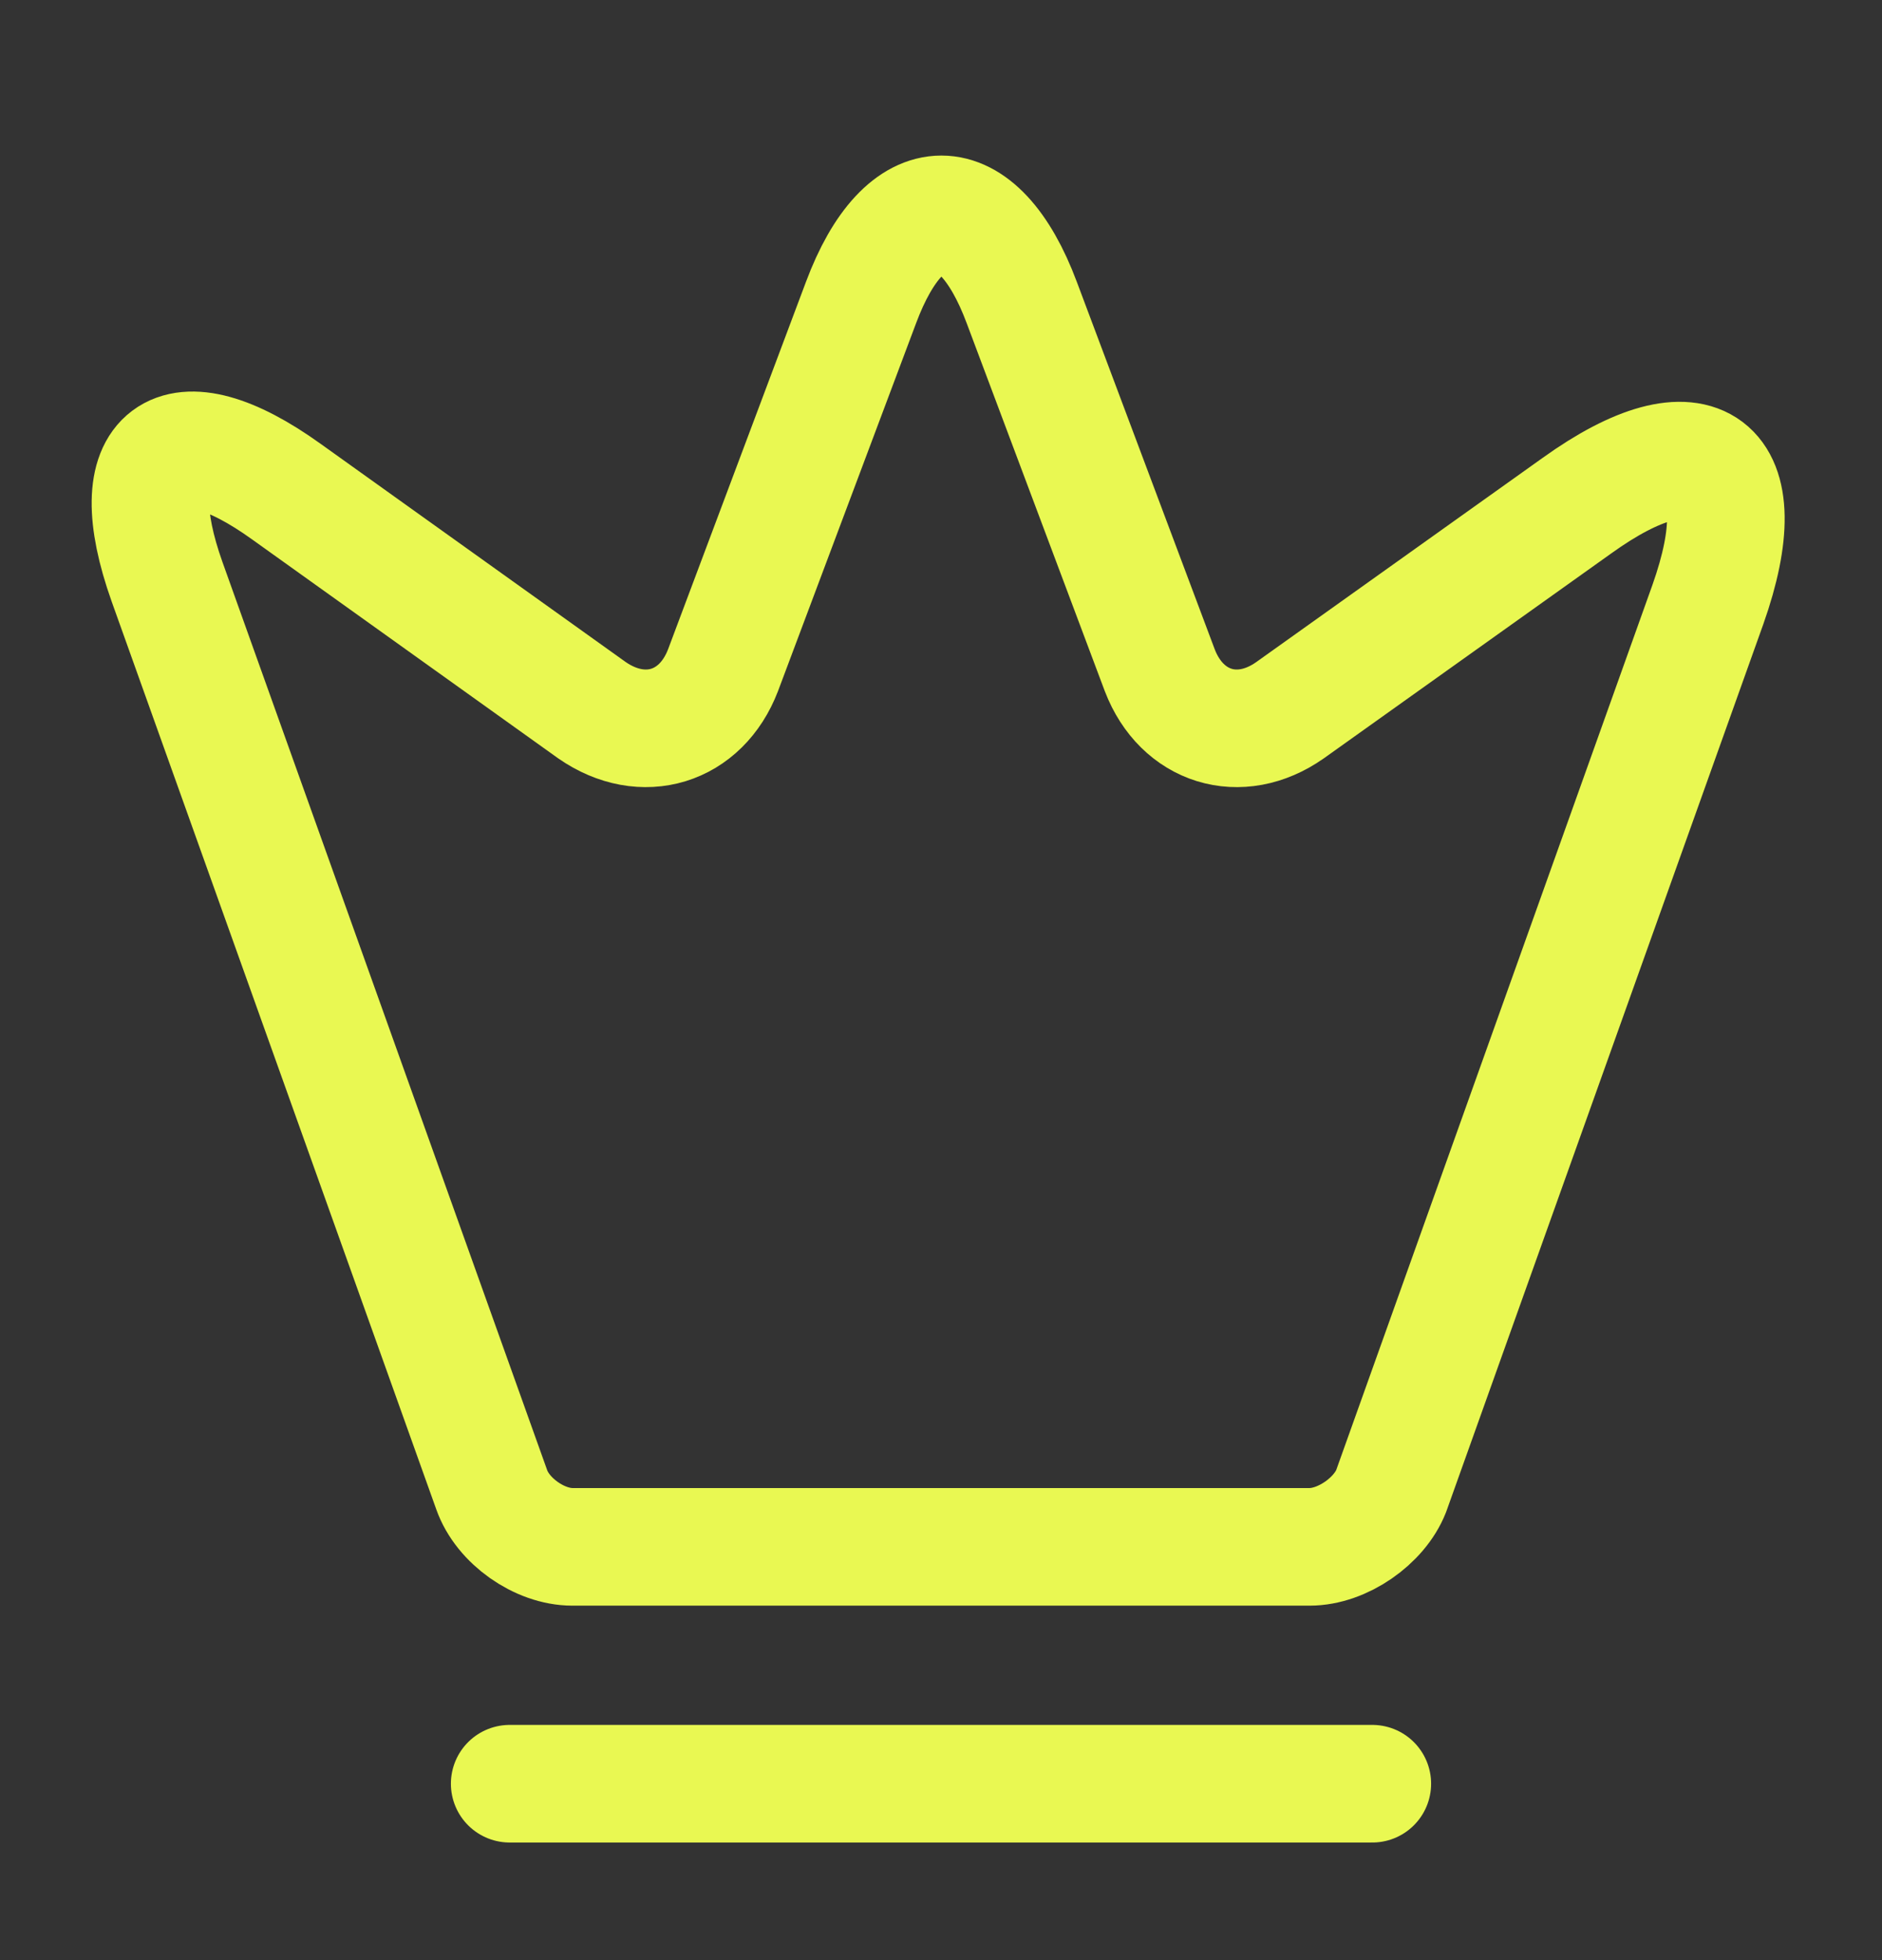
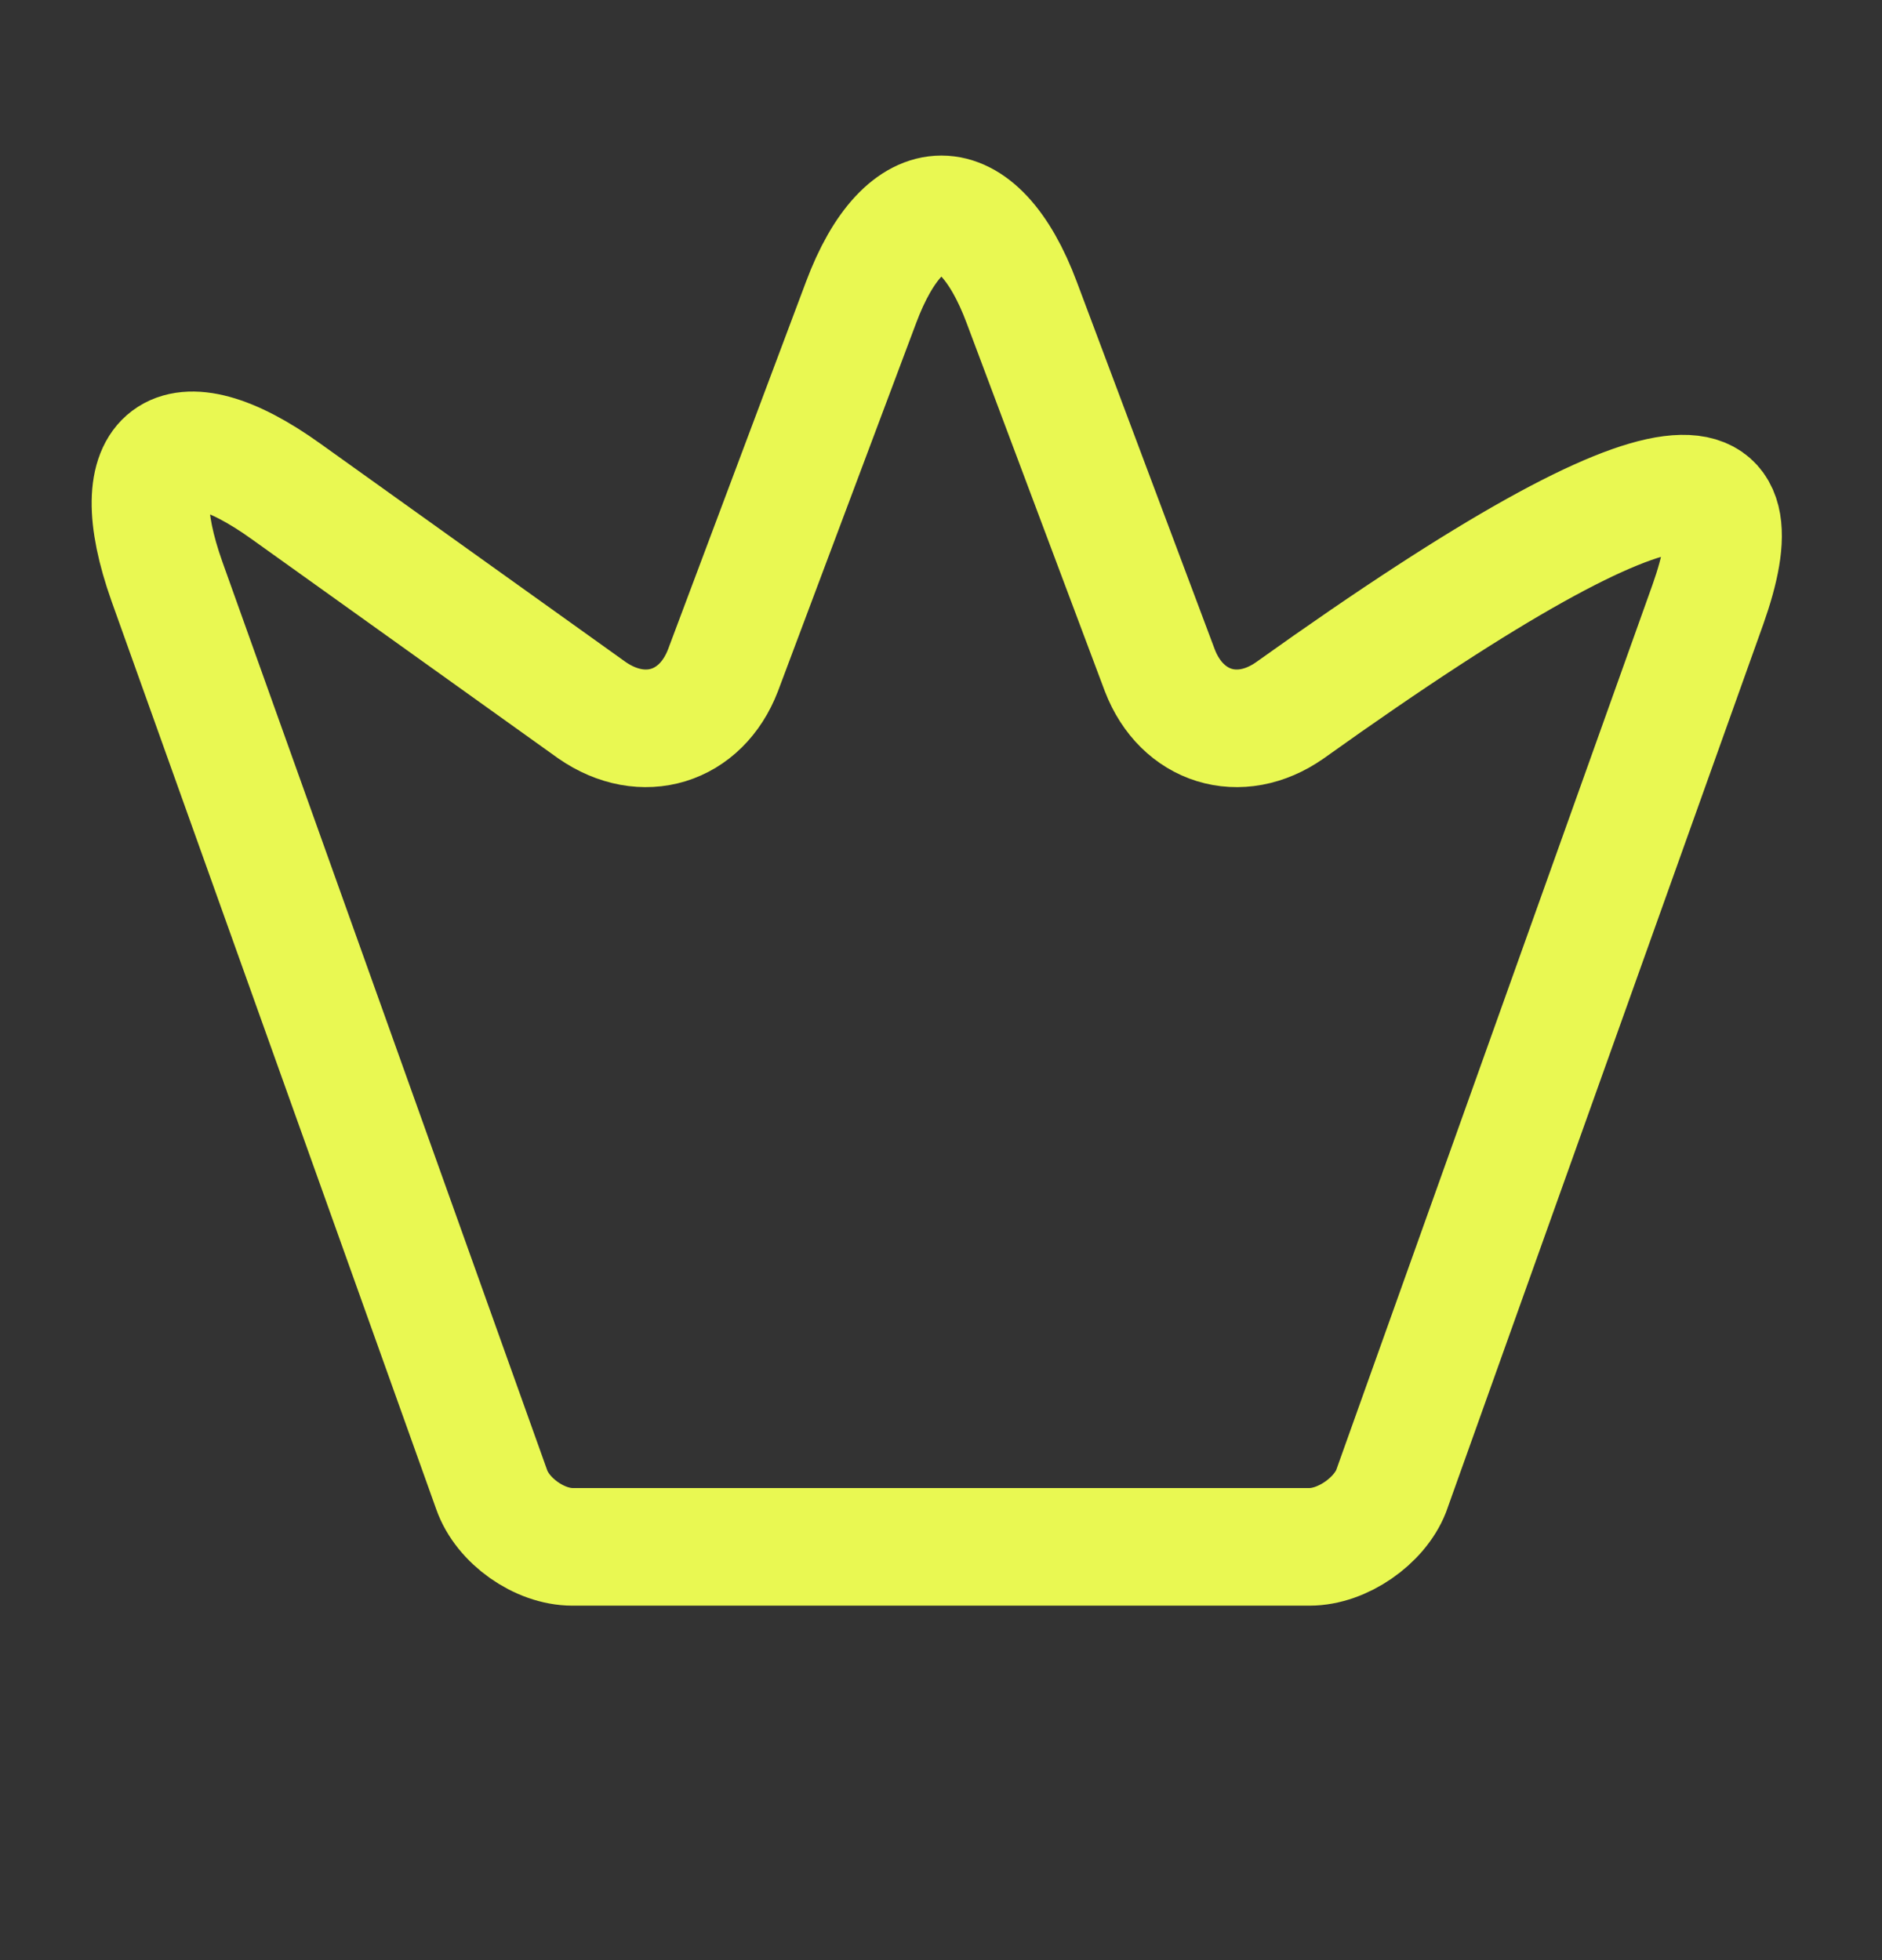
<svg xmlns="http://www.w3.org/2000/svg" width="24" height="25" viewBox="0 0 24 25" fill="none">
  <rect x="0" y="0" width="24" height="25" fill="#333333" stroke="none" />
  <g clip-path="url(#clip0_18_3240)">
-     <path d="M16.7 19.729H7.3C6.88 19.729 6.41 19.399 6.27 18.999L2.13 7.419C1.54 5.759 2.23 5.249 3.65 6.269L7.55 9.059C8.2 9.509 8.94 9.279 9.22 8.549L10.98 3.859C11.54 2.359 12.47 2.359 13.03 3.859L14.79 8.549C15.07 9.279 15.81 9.509 16.45 9.059L20.11 6.449C21.67 5.329 22.42 5.899 21.78 7.709L17.74 19.019C17.59 19.399 17.12 19.729 16.7 19.729Z" stroke="#E9F852" stroke-width="1.5" stroke-linecap="round" stroke-linejoin="round" />
-     <path d="M6.5 22.75H17.5" stroke="#E9F852" stroke-width="1.5" stroke-linecap="round" stroke-linejoin="round" />
+     <path d="M16.7 19.729H7.3C6.88 19.729 6.41 19.399 6.27 18.999L2.13 7.419C1.54 5.759 2.23 5.249 3.65 6.269L7.55 9.059C8.2 9.509 8.94 9.279 9.22 8.549L10.98 3.859C11.54 2.359 12.47 2.359 13.03 3.859L14.79 8.549C15.07 9.279 15.81 9.509 16.45 9.059C21.67 5.329 22.42 5.899 21.78 7.709L17.74 19.019C17.59 19.399 17.12 19.729 16.7 19.729Z" stroke="#E9F852" stroke-width="1.5" stroke-linecap="round" stroke-linejoin="round" />
  </g>
  <defs>
    <clipPath id="clip0_18_3240">
      <rect width="24" height="24" fill="white" transform="translate(0 0.75)" />
    </clipPath>
  </defs>
</svg>